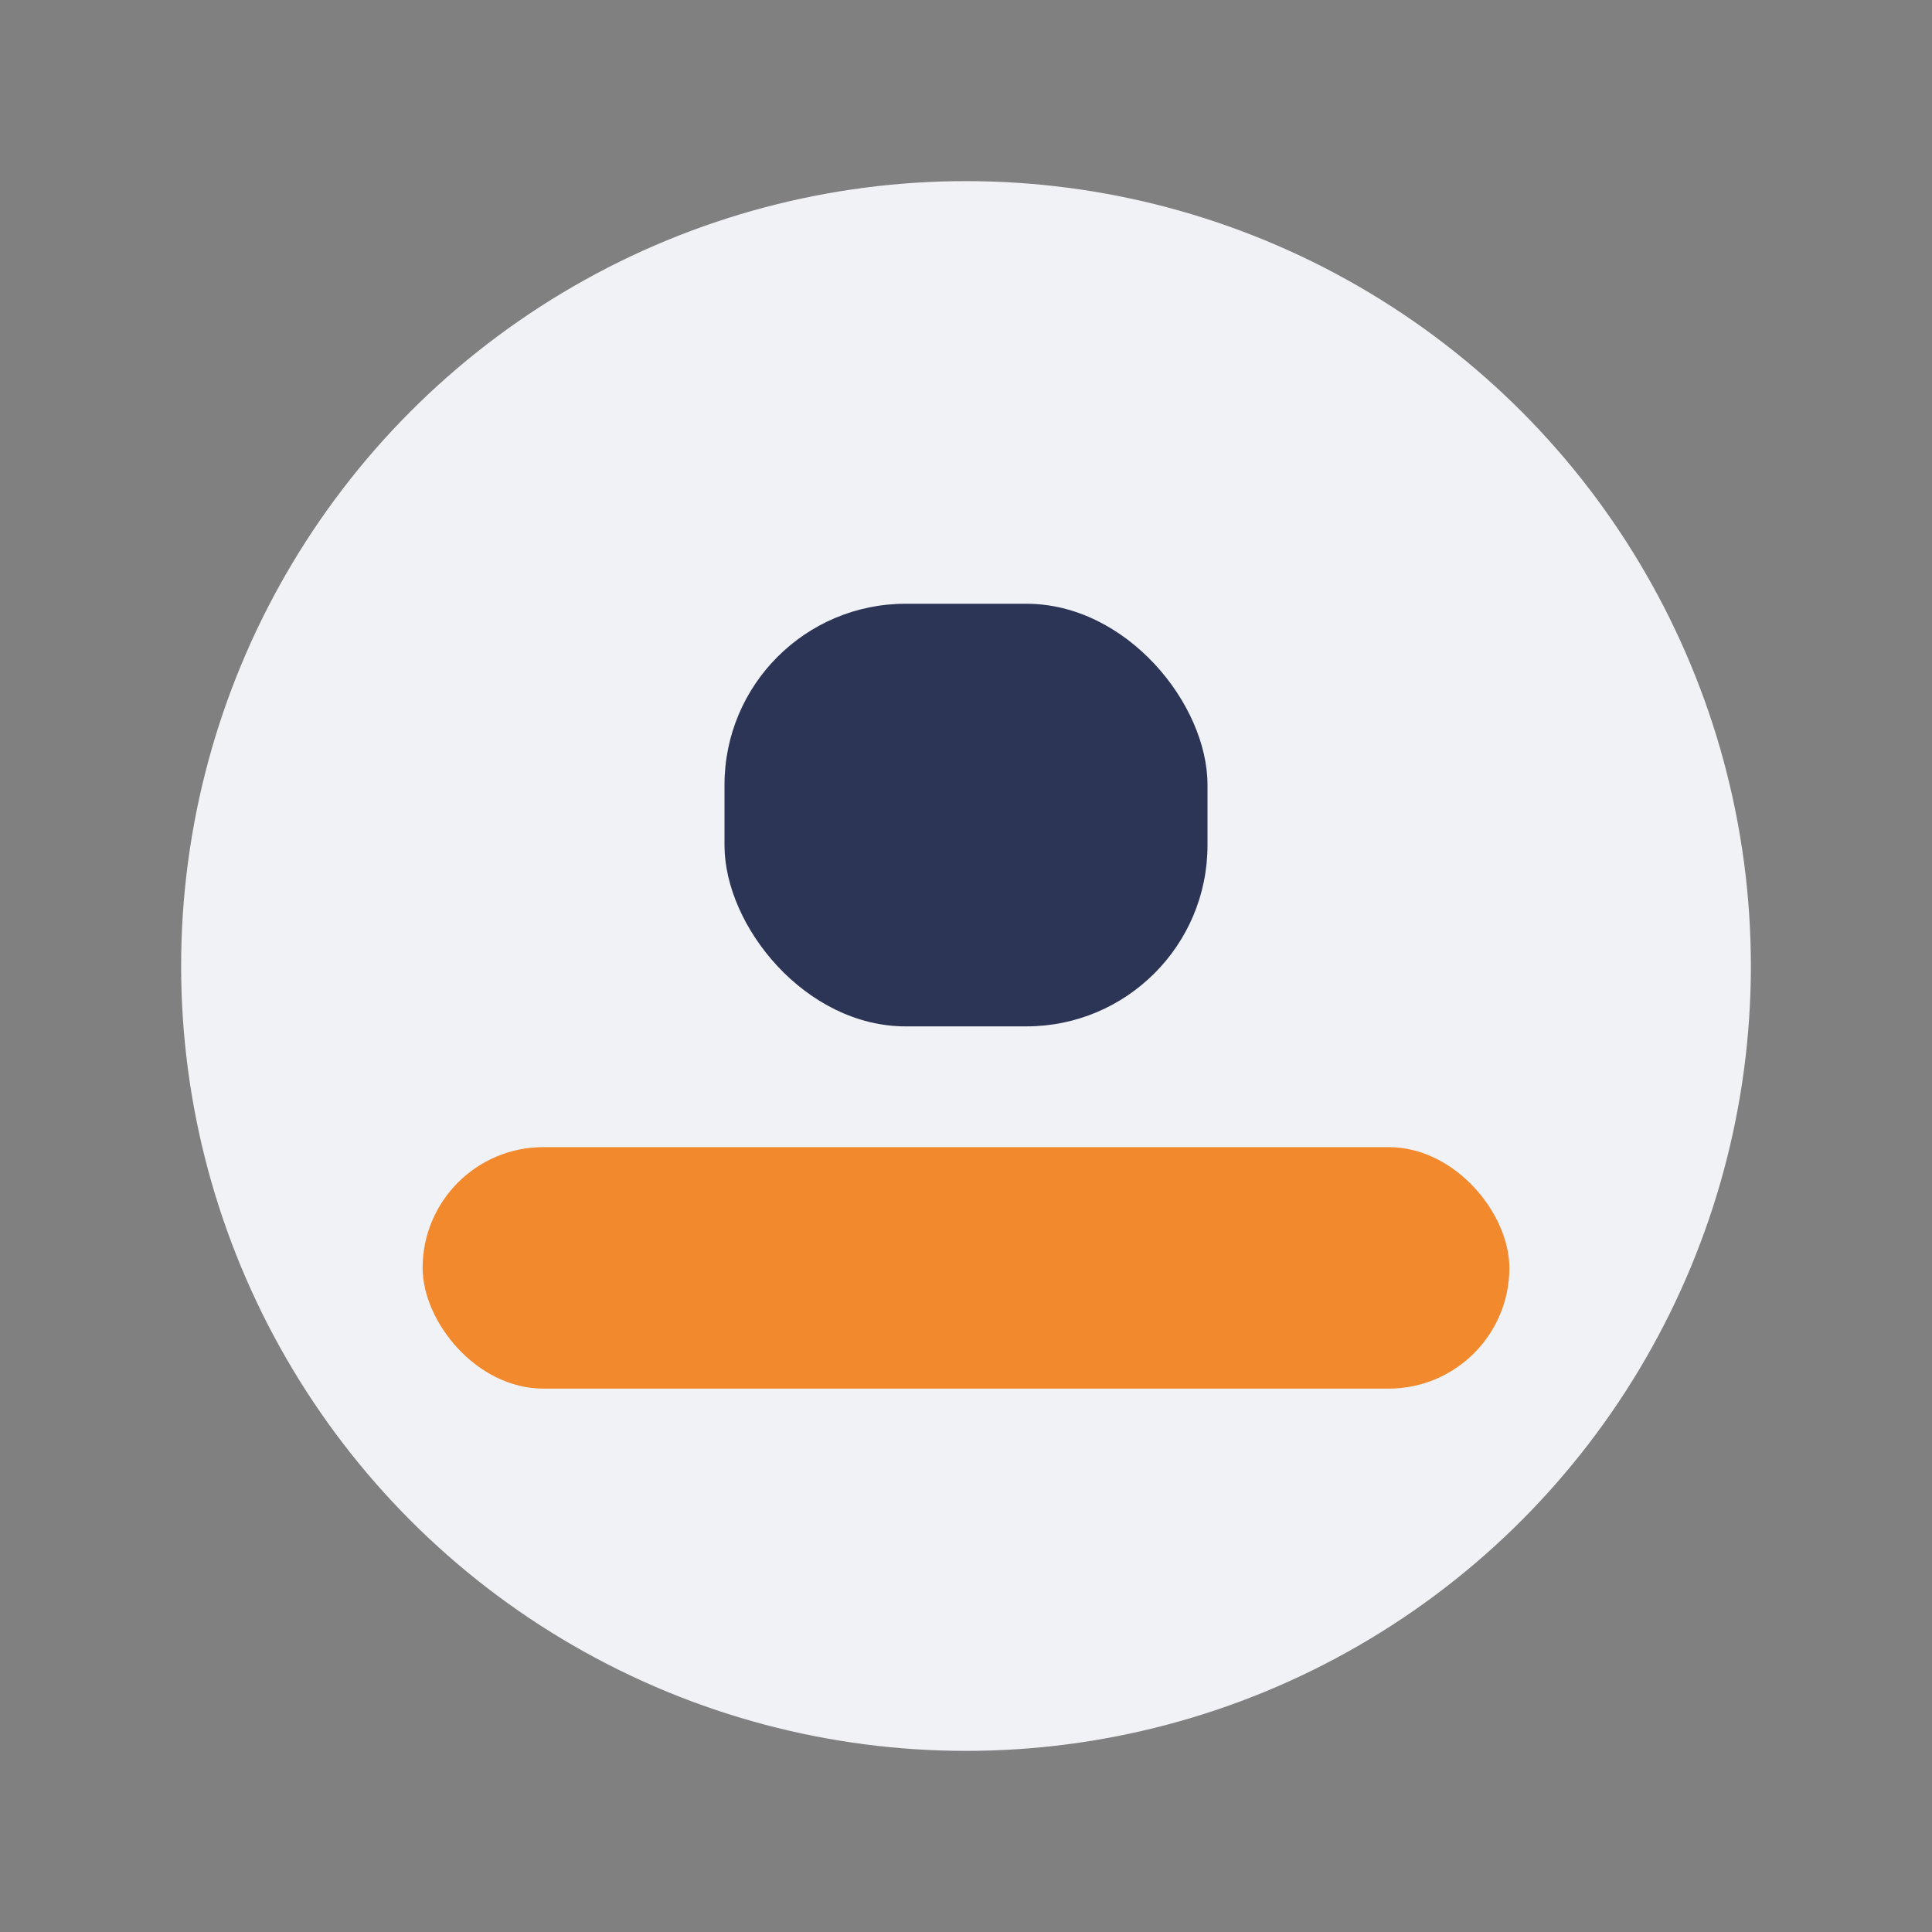
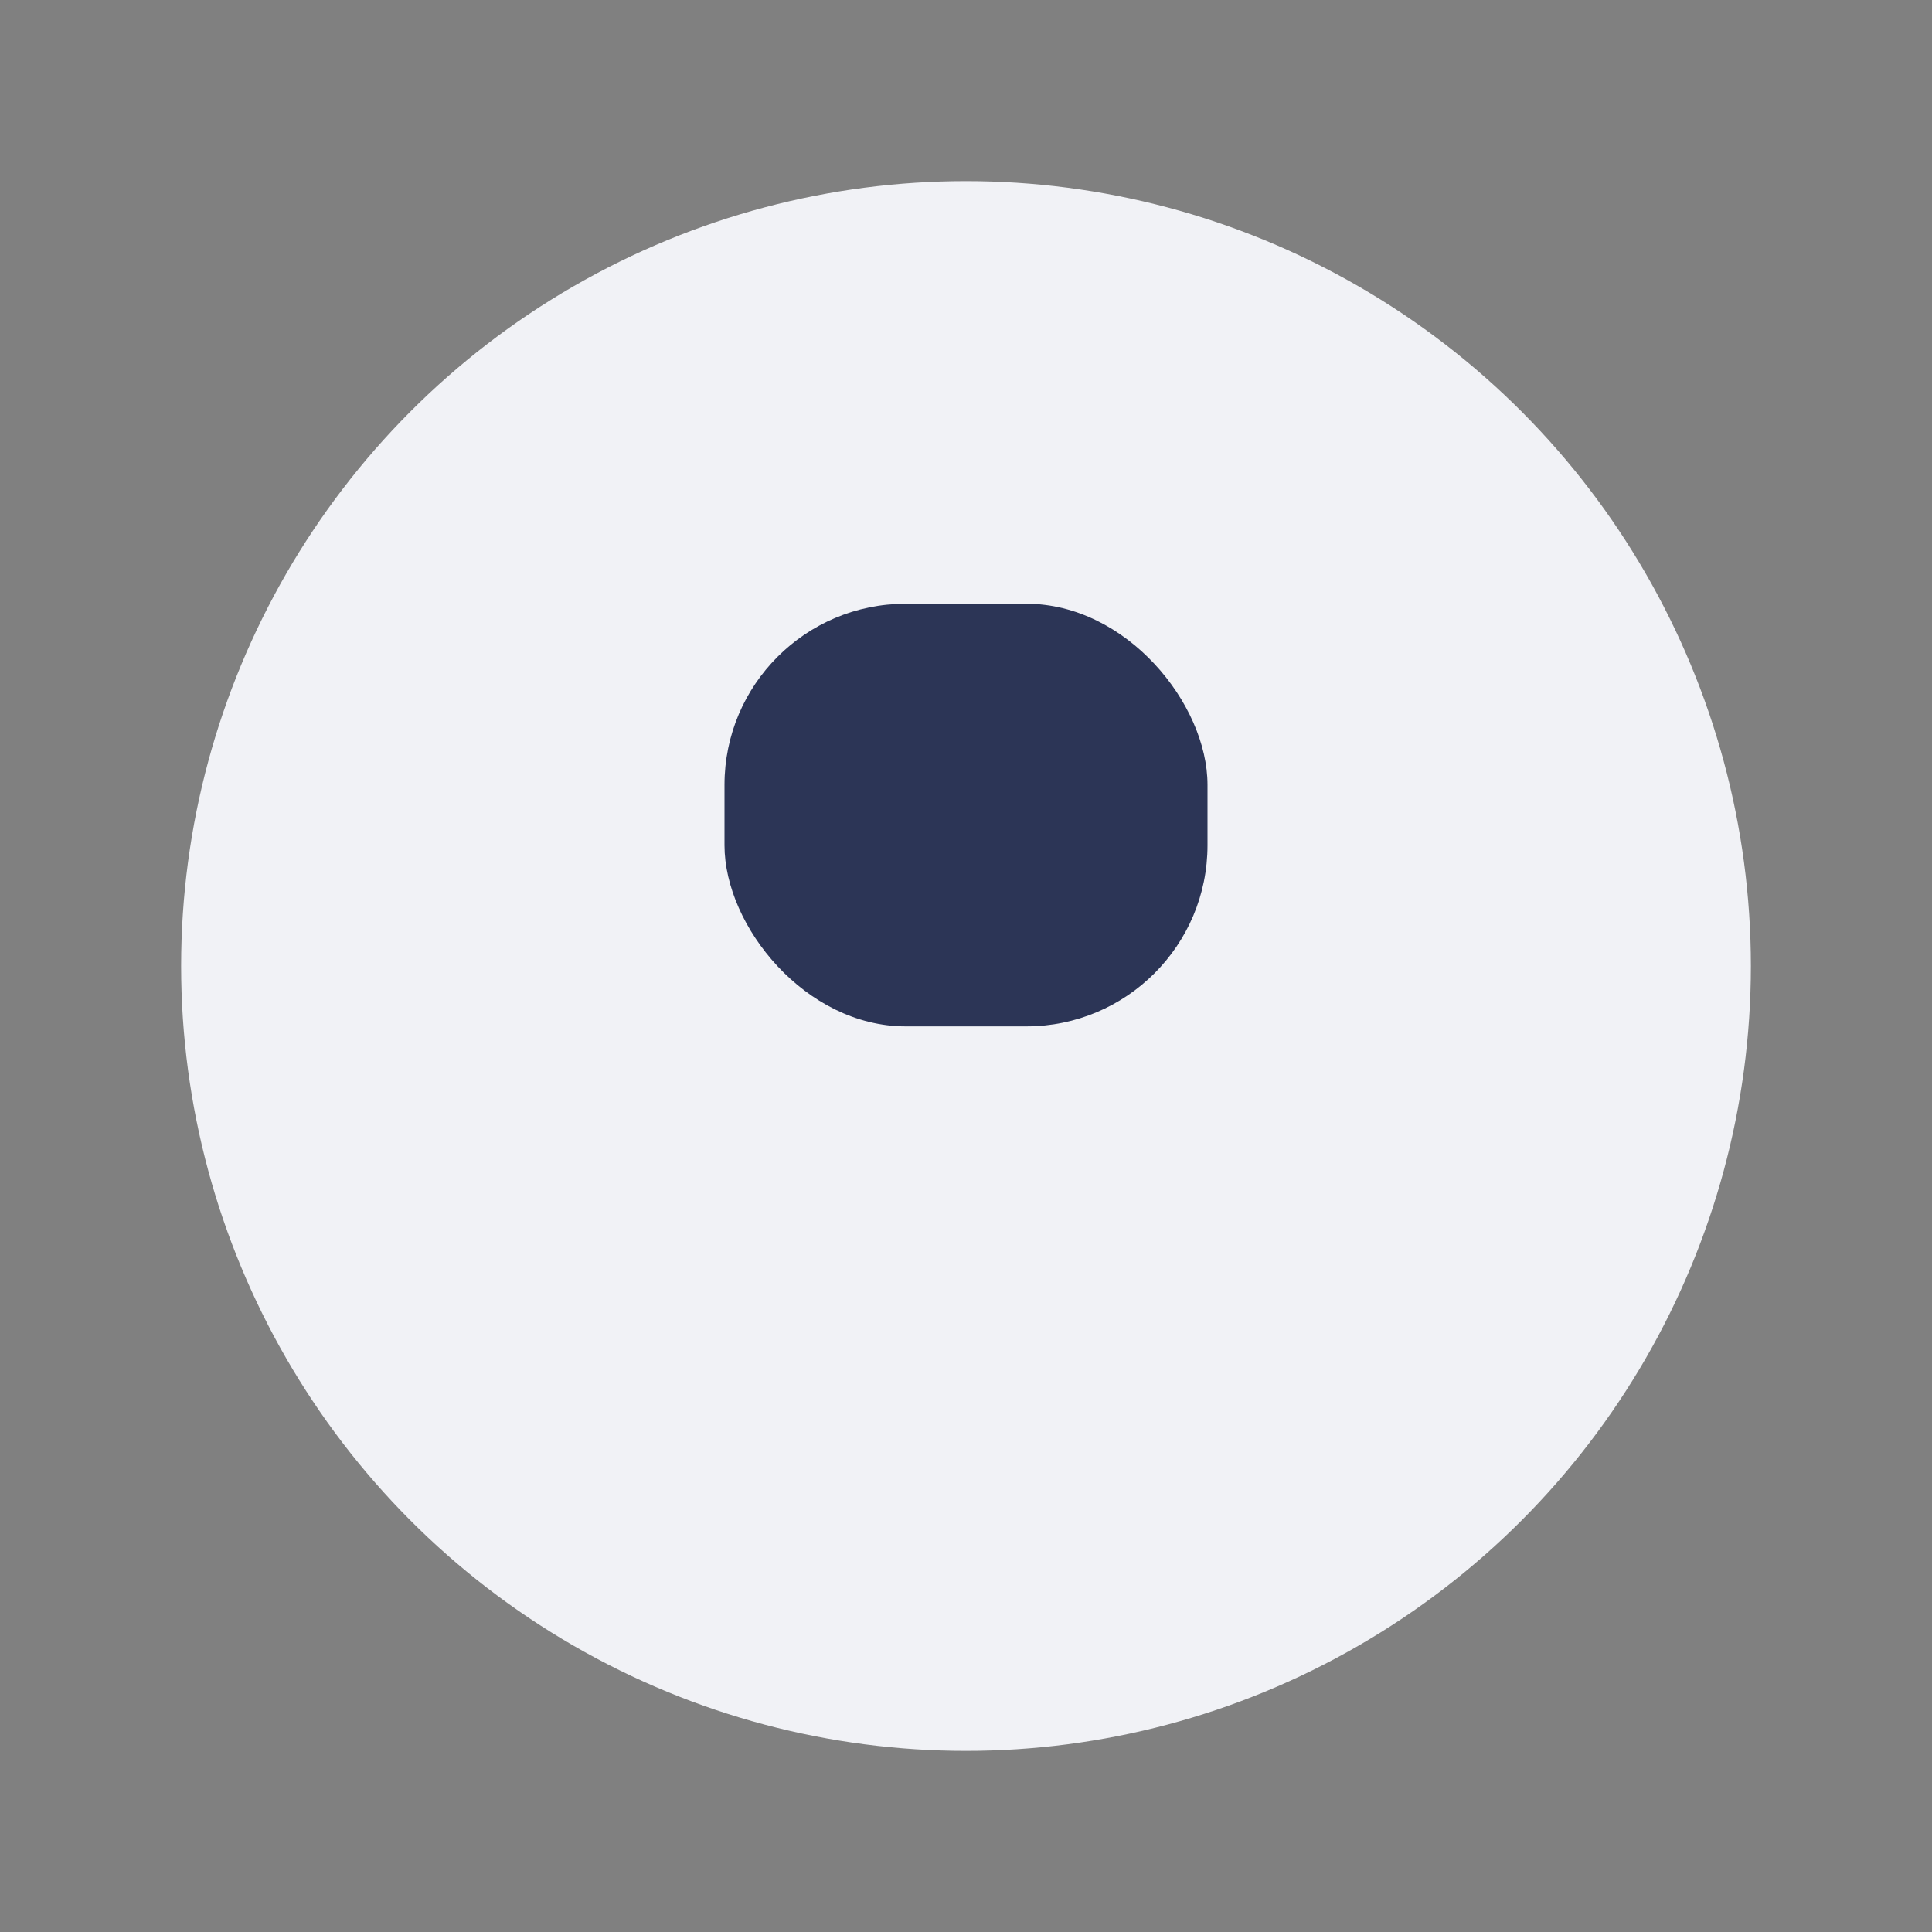
<svg xmlns="http://www.w3.org/2000/svg" width="32" height="32" viewBox="0 0 32 32">
  <rect x="0" y="0" width="32" height="32" fill="#808080" stroke="none" />
  <circle cx="16" cy="16" r="13" fill="#F1F2F6" />
-   <rect x="7" y="19" width="18" height="4" rx="2" fill="#F2892C" />
  <rect x="12" y="10" width="8" height="7" rx="3" fill="#2C3556" />
</svg>